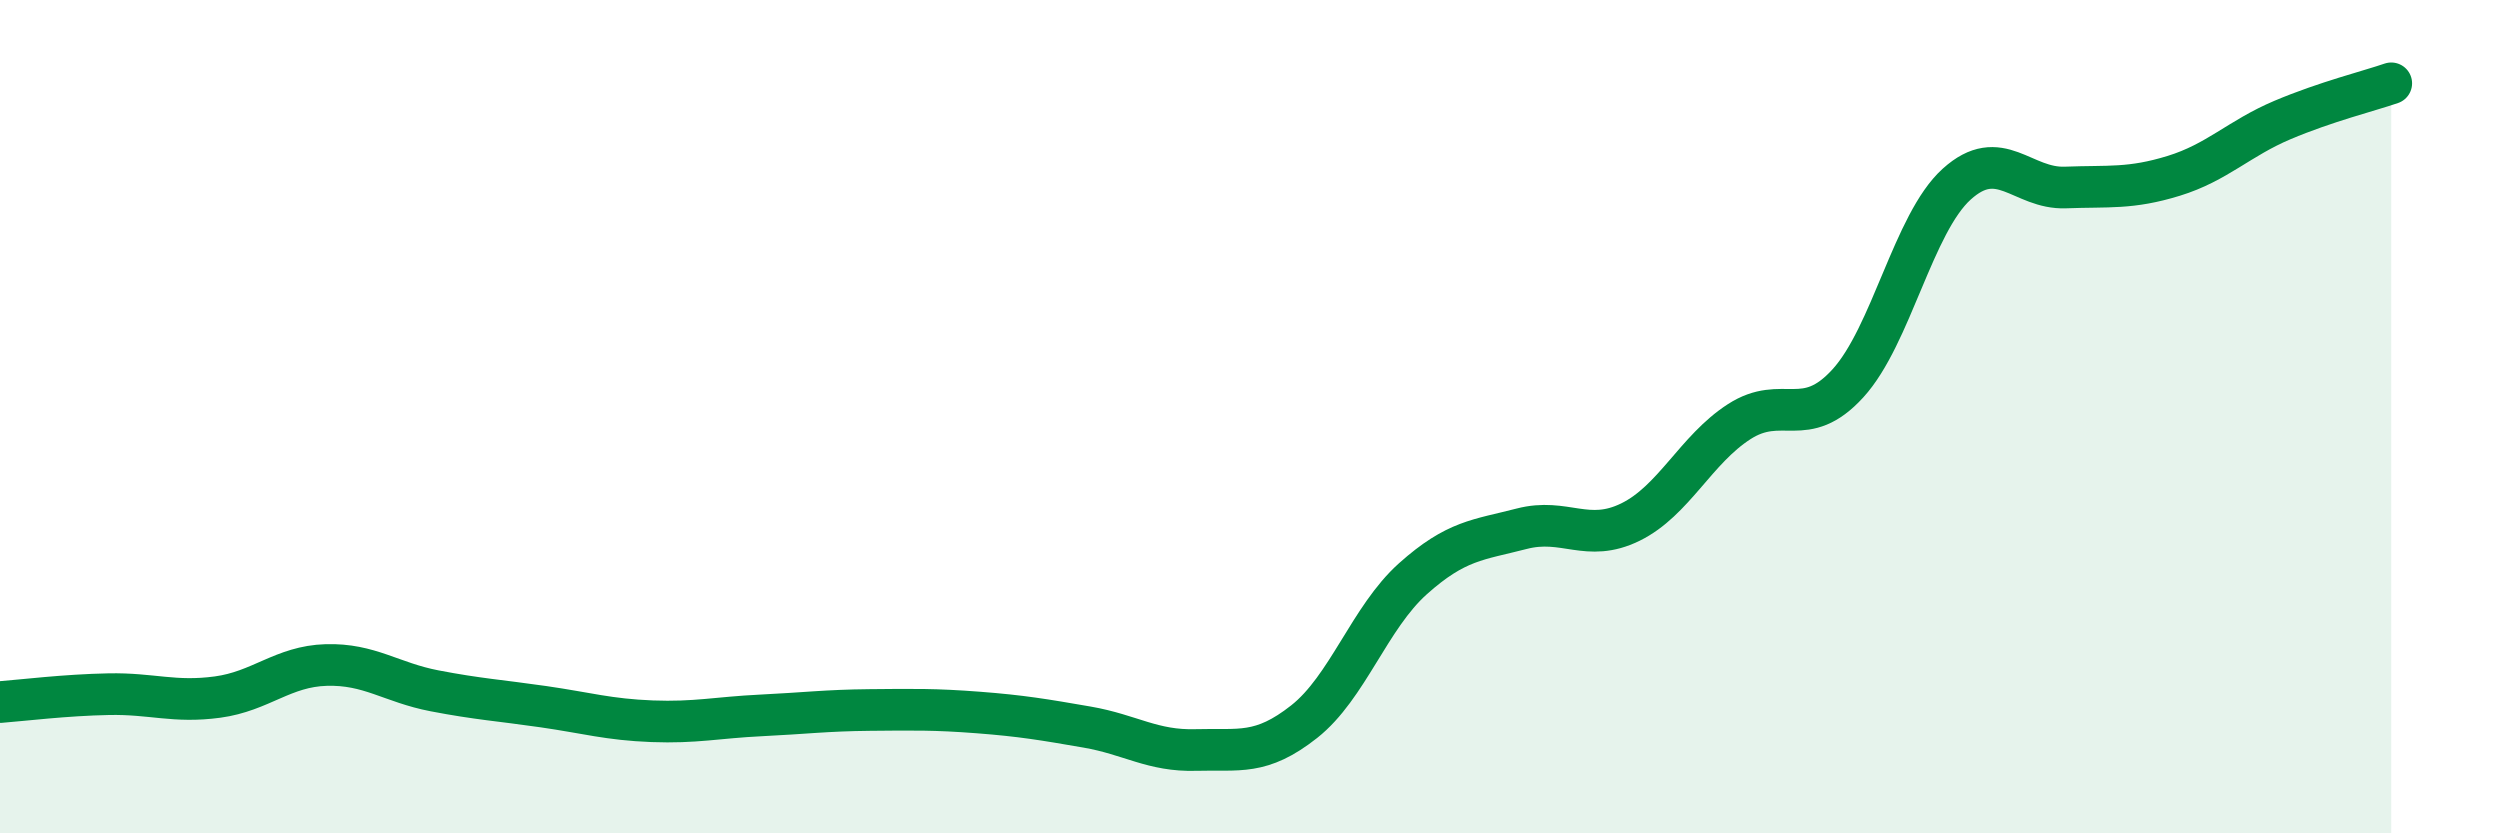
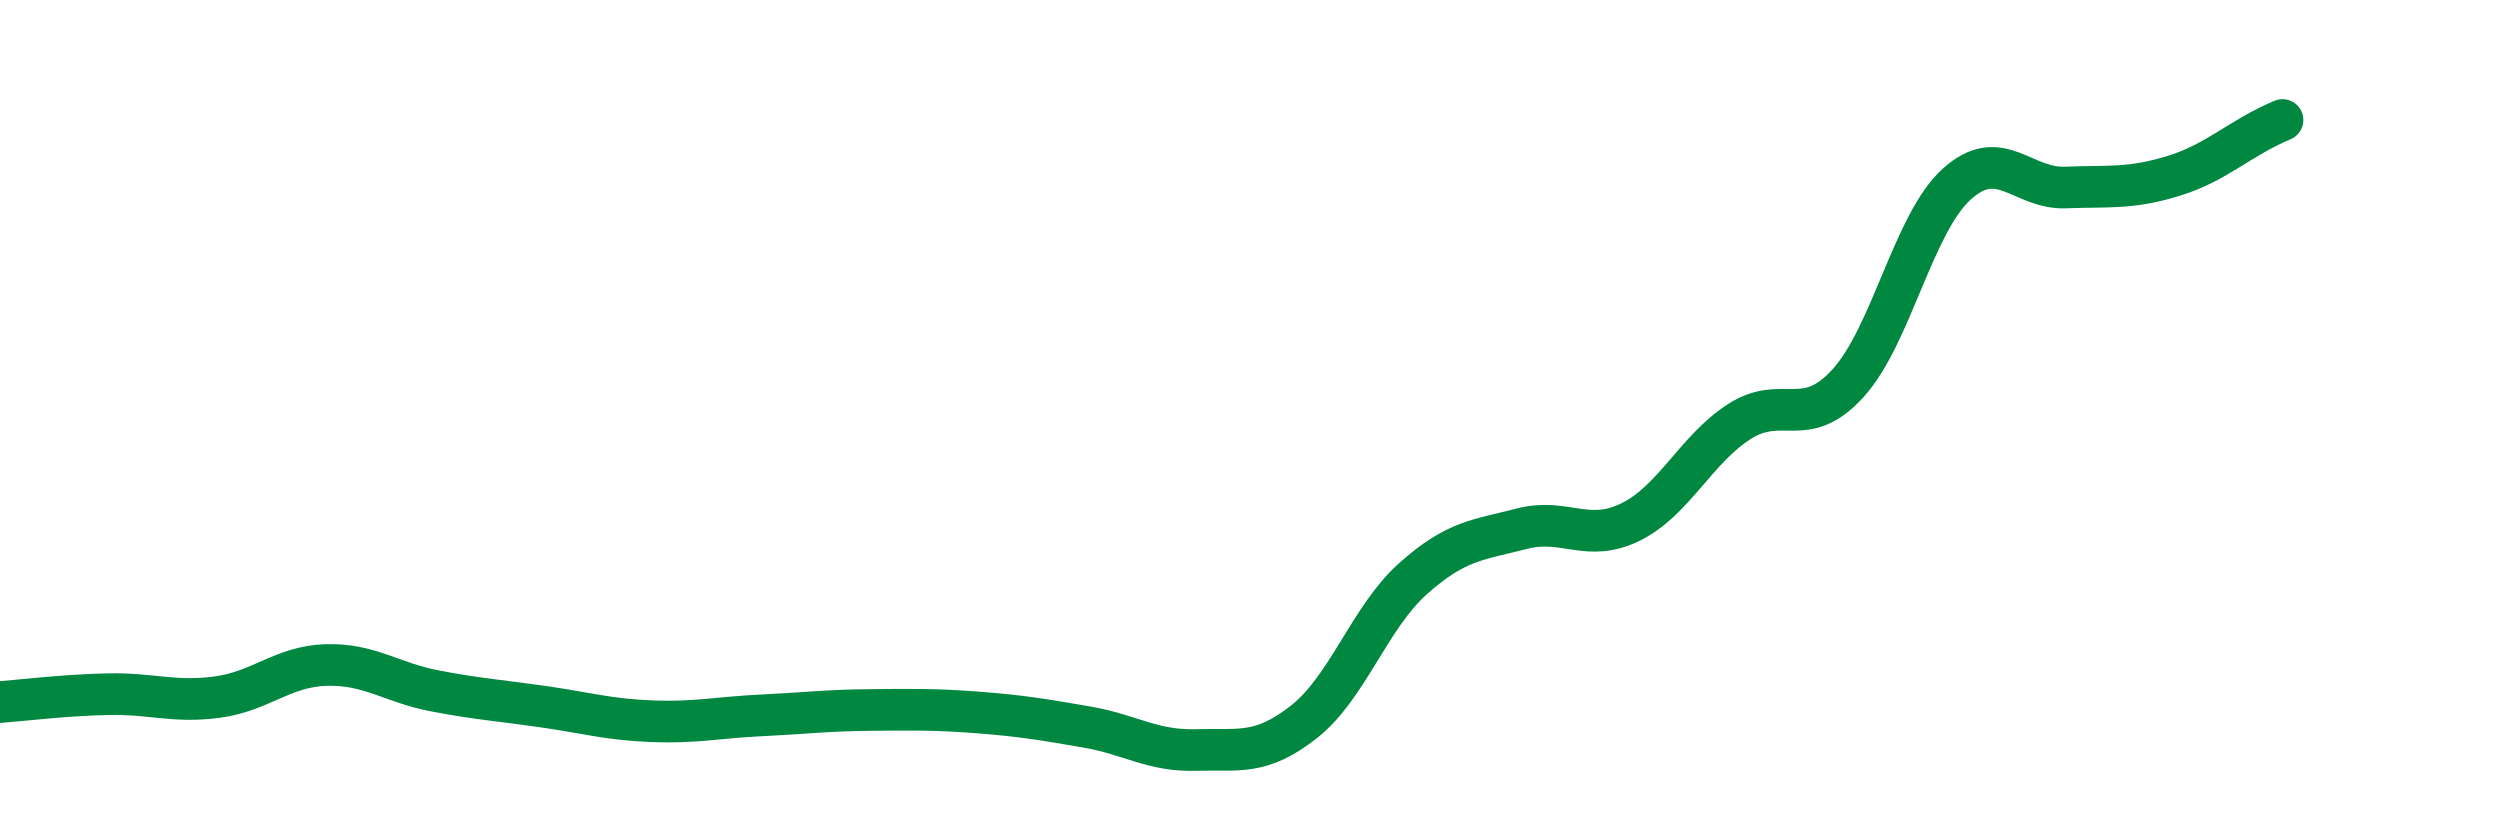
<svg xmlns="http://www.w3.org/2000/svg" width="60" height="20" viewBox="0 0 60 20">
-   <path d="M 0,16.85 C 0.52,16.81 1.57,16.68 2.61,16.66 C 3.65,16.64 4.18,16.87 5.22,16.73 C 6.26,16.59 6.79,15.99 7.83,15.96 C 8.87,15.93 9.39,16.38 10.43,16.58 C 11.47,16.78 12,16.81 13.04,16.96 C 14.08,17.11 14.61,17.27 15.65,17.31 C 16.69,17.35 17.22,17.22 18.26,17.17 C 19.3,17.12 19.83,17.05 20.87,17.04 C 21.91,17.03 22.44,17.02 23.48,17.1 C 24.52,17.18 25.05,17.27 26.09,17.45 C 27.13,17.63 27.66,18.03 28.7,18 C 29.74,17.97 30.26,18.14 31.3,17.32 C 32.34,16.5 32.87,14.82 33.91,13.89 C 34.95,12.96 35.48,12.96 36.52,12.69 C 37.56,12.42 38.09,13.04 39.13,12.53 C 40.17,12.02 40.7,10.79 41.74,10.12 C 42.78,9.45 43.31,10.34 44.35,9.2 C 45.39,8.06 45.92,5.36 46.96,4.42 C 48,3.48 48.53,4.54 49.57,4.5 C 50.61,4.46 51.13,4.54 52.17,4.22 C 53.21,3.9 53.74,3.32 54.78,2.88 C 55.82,2.44 56.87,2.18 57.39,2L57.39 20L0 20Z" fill="#008740" opacity="0.1" stroke-linecap="round" stroke-linejoin="round" />
-   <path d="M 0,16.85 C 0.52,16.81 1.57,16.68 2.61,16.66 C 3.65,16.64 4.18,16.87 5.22,16.73 C 6.26,16.59 6.79,15.99 7.83,15.96 C 8.87,15.93 9.39,16.38 10.43,16.58 C 11.47,16.78 12,16.81 13.04,16.96 C 14.08,17.11 14.61,17.27 15.65,17.31 C 16.69,17.35 17.22,17.22 18.26,17.17 C 19.3,17.12 19.83,17.05 20.87,17.04 C 21.91,17.03 22.44,17.02 23.48,17.1 C 24.52,17.18 25.05,17.27 26.09,17.45 C 27.13,17.63 27.66,18.03 28.7,18 C 29.74,17.97 30.26,18.14 31.3,17.32 C 32.34,16.5 32.87,14.82 33.91,13.89 C 34.95,12.96 35.48,12.96 36.52,12.69 C 37.56,12.42 38.09,13.04 39.13,12.53 C 40.17,12.02 40.7,10.79 41.74,10.12 C 42.78,9.45 43.31,10.34 44.35,9.2 C 45.39,8.06 45.92,5.36 46.96,4.42 C 48,3.48 48.53,4.54 49.57,4.5 C 50.61,4.46 51.13,4.54 52.17,4.22 C 53.21,3.9 53.74,3.32 54.78,2.88 C 55.82,2.44 56.87,2.18 57.39,2" stroke="#008740" stroke-width="1" fill="none" stroke-linecap="round" stroke-linejoin="round" />
+   <path d="M 0,16.85 C 0.52,16.81 1.57,16.68 2.61,16.66 C 3.65,16.64 4.18,16.87 5.22,16.73 C 6.26,16.59 6.79,15.99 7.83,15.96 C 8.87,15.93 9.39,16.38 10.43,16.58 C 11.47,16.78 12,16.81 13.04,16.96 C 14.08,17.11 14.61,17.27 15.65,17.31 C 16.69,17.35 17.22,17.22 18.26,17.17 C 19.3,17.12 19.83,17.05 20.87,17.04 C 21.91,17.03 22.44,17.02 23.48,17.1 C 24.52,17.18 25.05,17.27 26.09,17.45 C 27.13,17.63 27.66,18.03 28.7,18 C 29.74,17.97 30.26,18.14 31.3,17.32 C 32.34,16.5 32.87,14.82 33.91,13.89 C 34.95,12.96 35.48,12.96 36.52,12.69 C 37.56,12.42 38.09,13.04 39.13,12.53 C 40.17,12.02 40.7,10.79 41.74,10.12 C 42.78,9.45 43.31,10.34 44.35,9.2 C 45.39,8.06 45.92,5.36 46.96,4.42 C 48,3.48 48.53,4.54 49.57,4.5 C 50.61,4.46 51.13,4.54 52.17,4.22 C 53.21,3.9 53.74,3.32 54.78,2.88 " stroke="#008740" stroke-width="1" fill="none" stroke-linecap="round" stroke-linejoin="round" />
</svg>